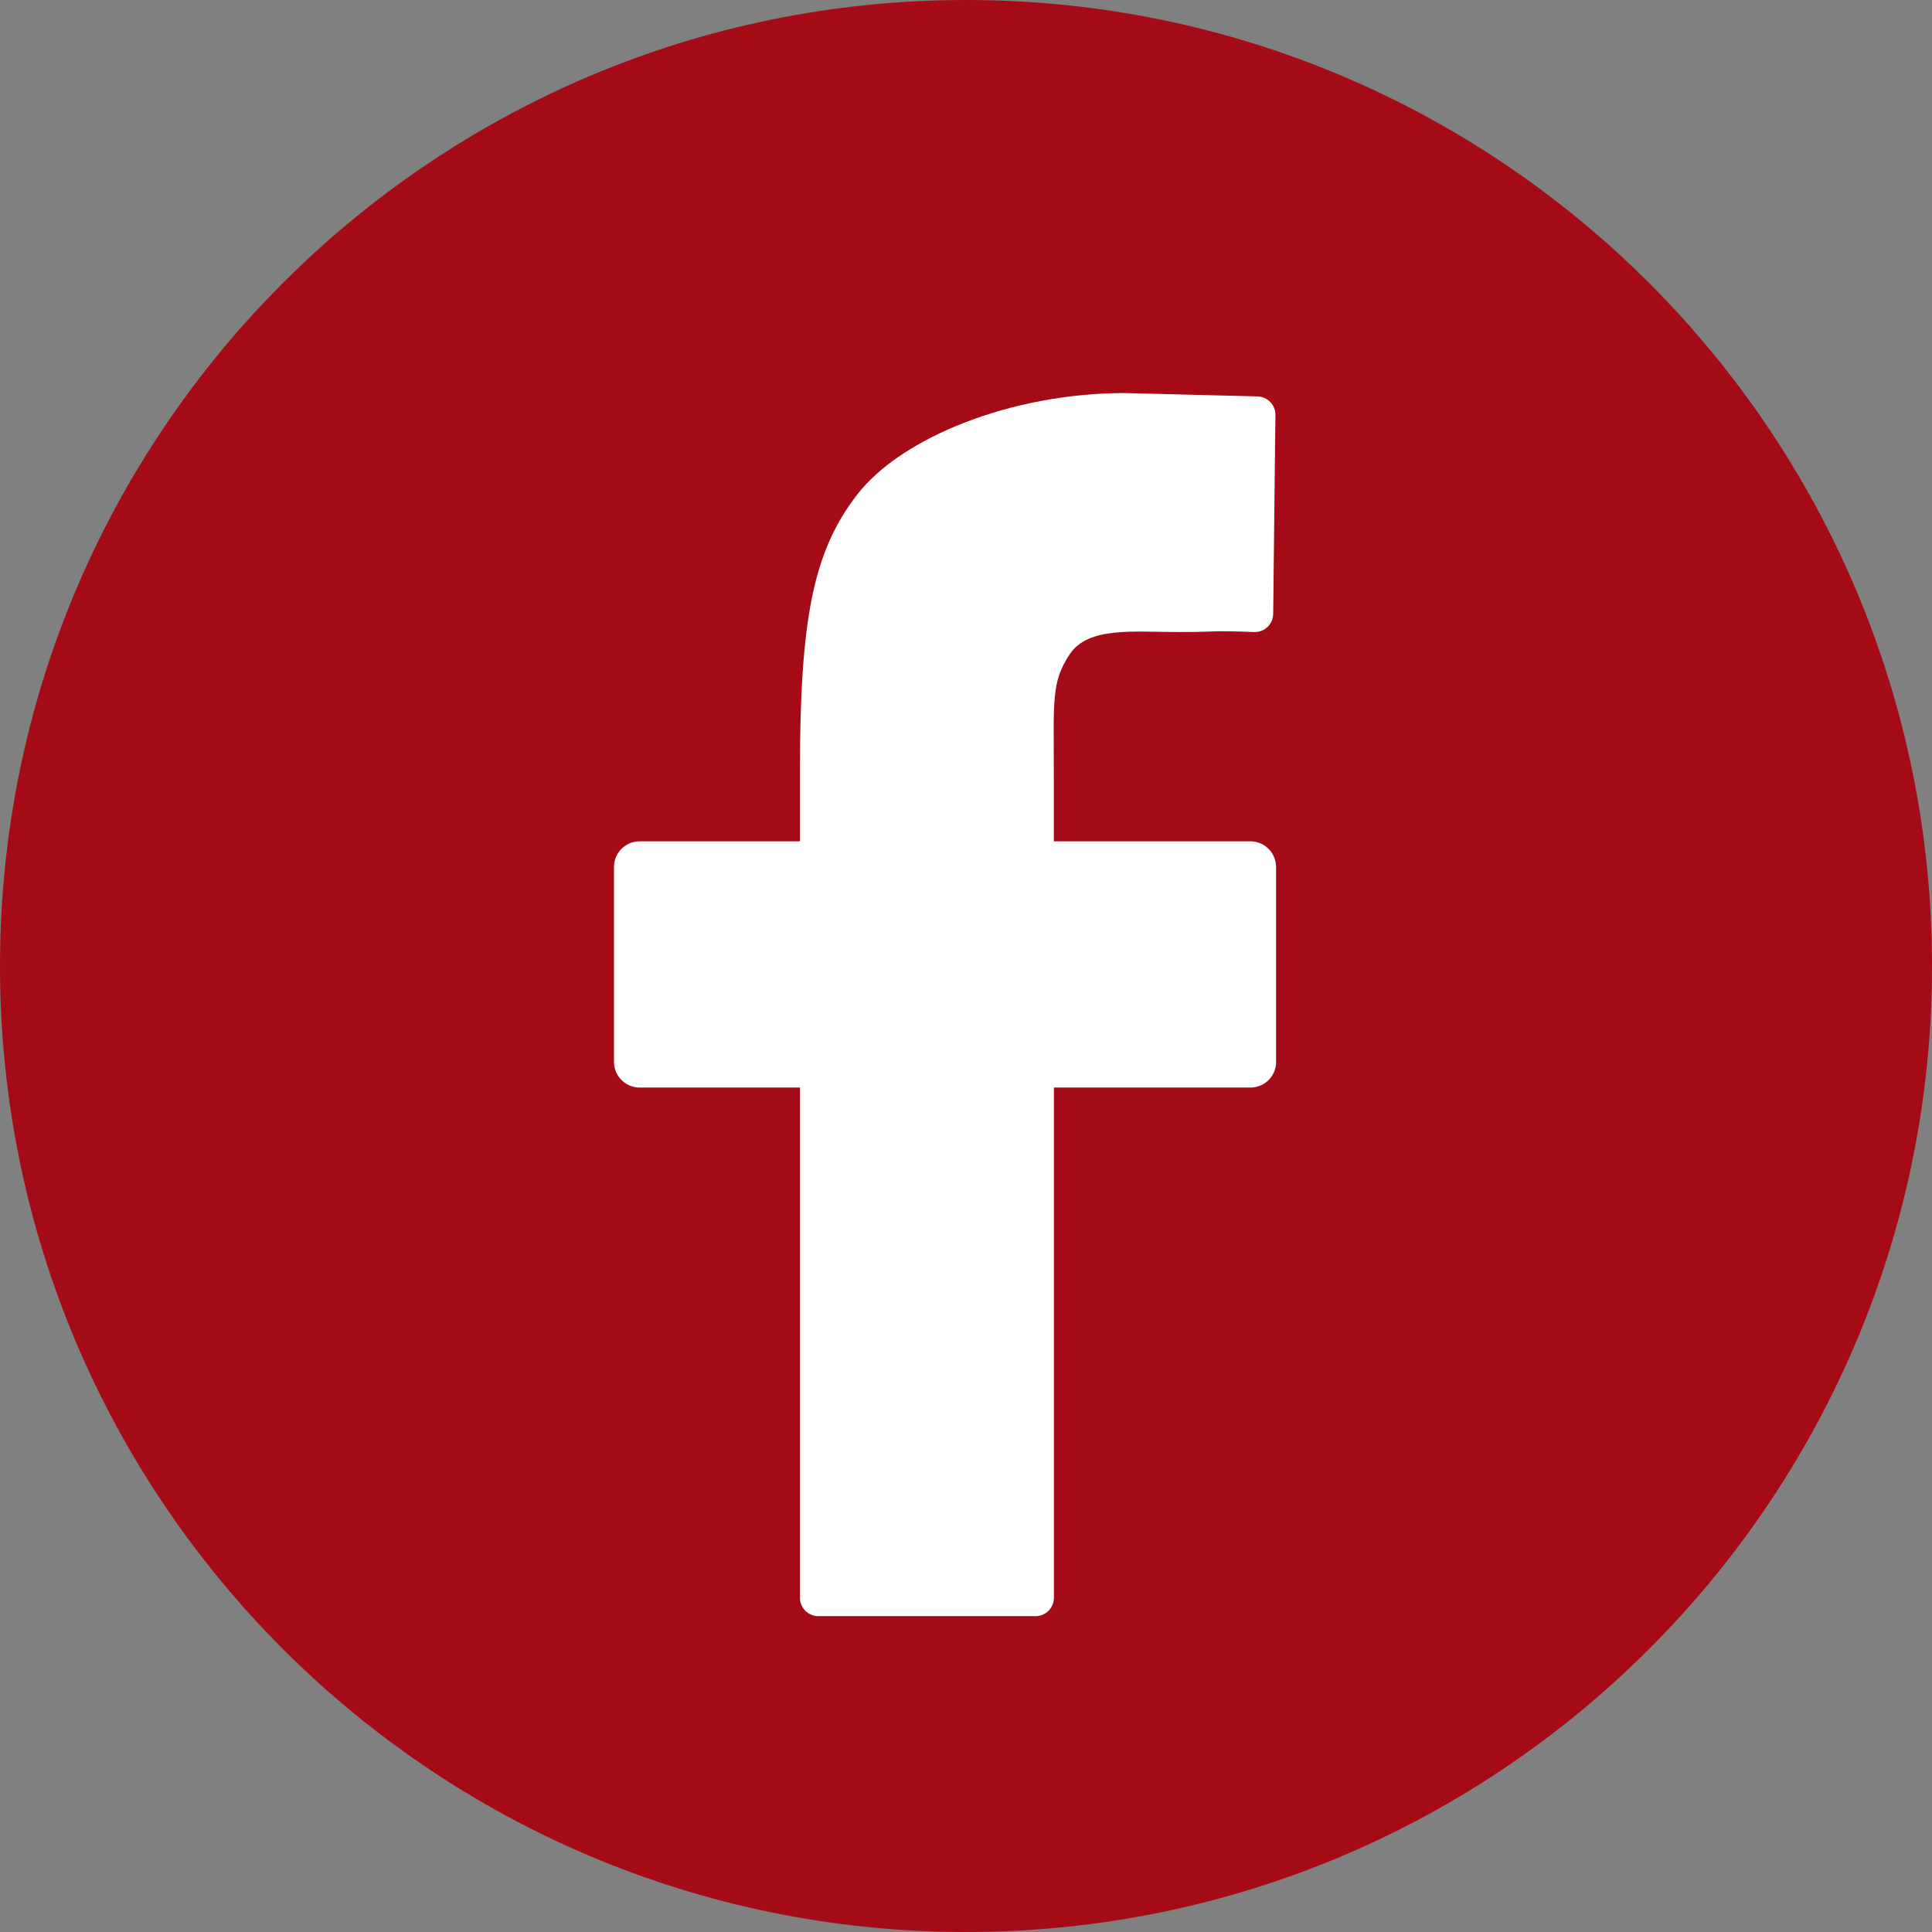
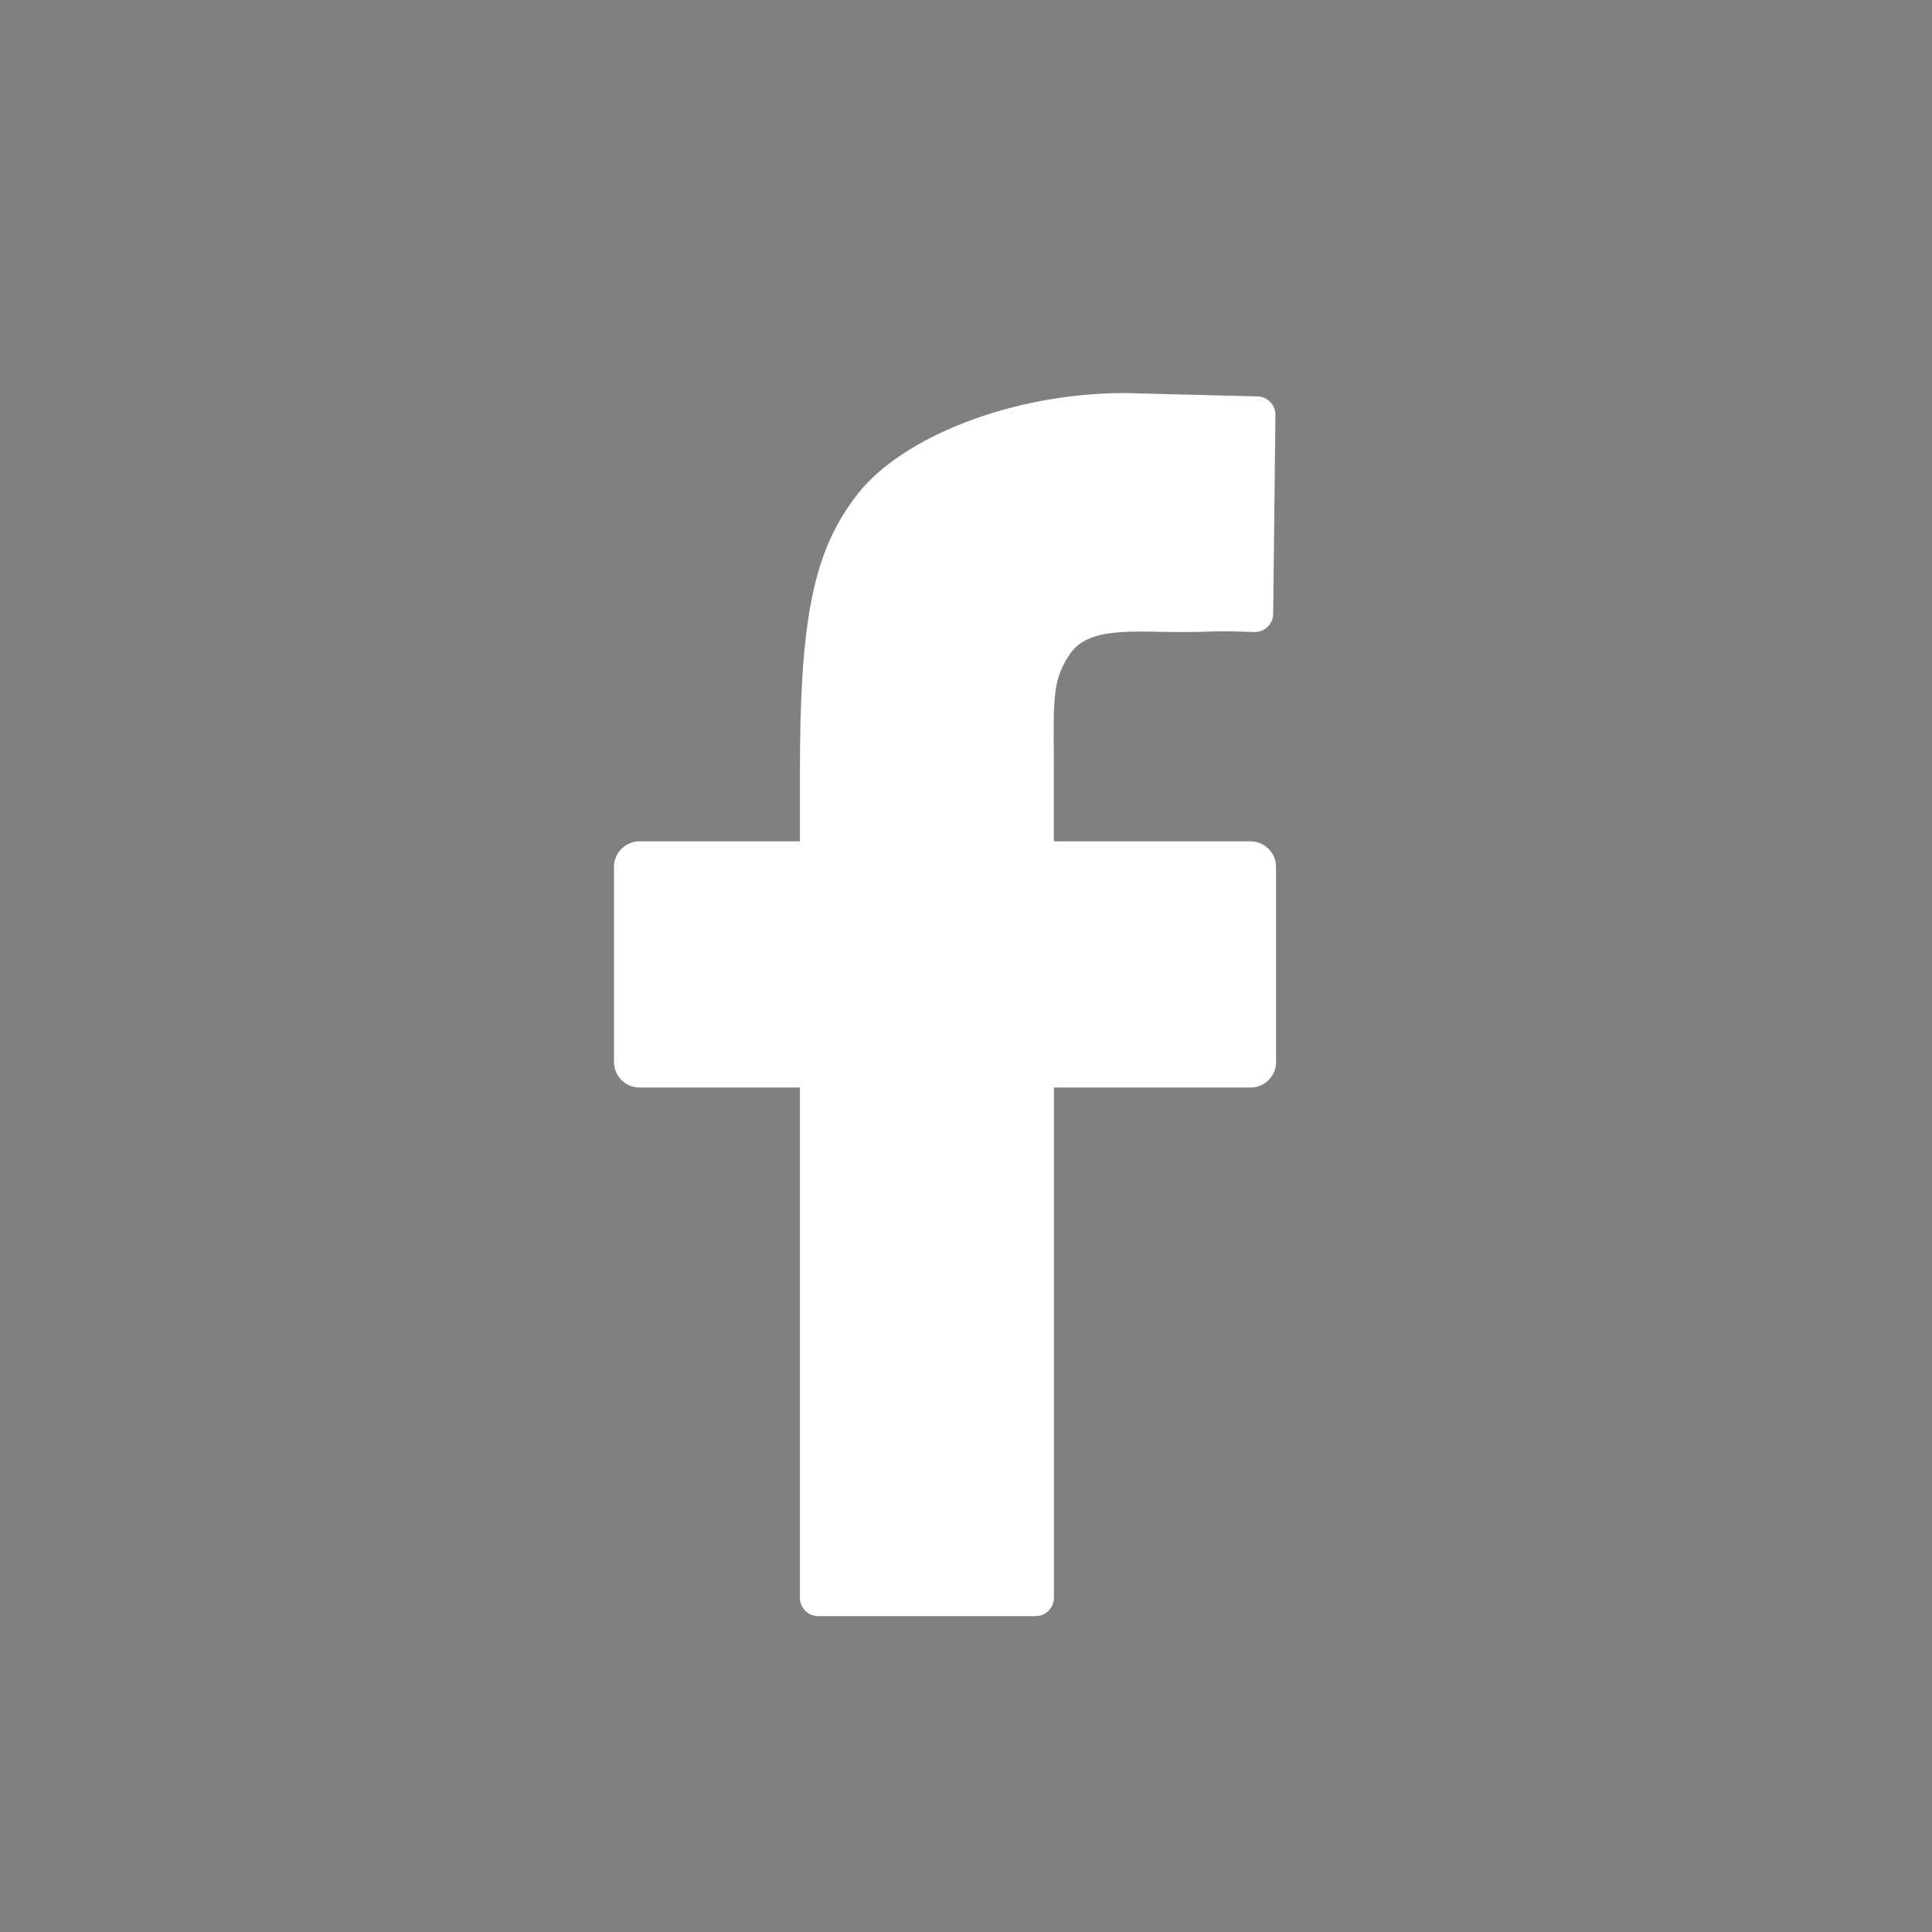
<svg xmlns="http://www.w3.org/2000/svg" id="Ebene_1" width="50" height="50" viewBox="0 0 50 50">
  <rect x="0" y="0" width="50" height="50" fill="#808080" stroke="none" />
  <defs>
    <style>.cls-1{fill:#a50b16;}.cls-1,.cls-2{stroke-width:0px;}.cls-2{fill:#fff;}</style>
  </defs>
-   <path class="cls-1" d="m25,50c13.807,0,25-11.193,25-25S38.807,0,25,0,0,11.193,0,25s11.193,25,25,25" />
  <path class="cls-2" d="m33.026,27.483c0,.367-.298.663-.666.663h-5.085v13.204c0,.263-.213.476-.476.476h-5.62c-.263,0-.477-.213-.477-.476v-13.204h-4.146c-.368,0-.666-.296-.666-.663v-5.047c0-.367.298-.663.666-.663h4.146v-1.775c0-3.956.335-5.72,1.484-7.201,1.147-1.478,3.995-2.625,6.923-2.625l3.435.087c.26.006.467.221.464.481l-.058,5.147c-.003.267-.226.48-.494.47-1.224-.044-.848,0-1.931,0-1.205,0-2.362-.145-2.841.576-.482.721-.411,1.199-.411,3.12v1.72h5.085c.368,0,.666.296.666.663v5.047Z" />
</svg>